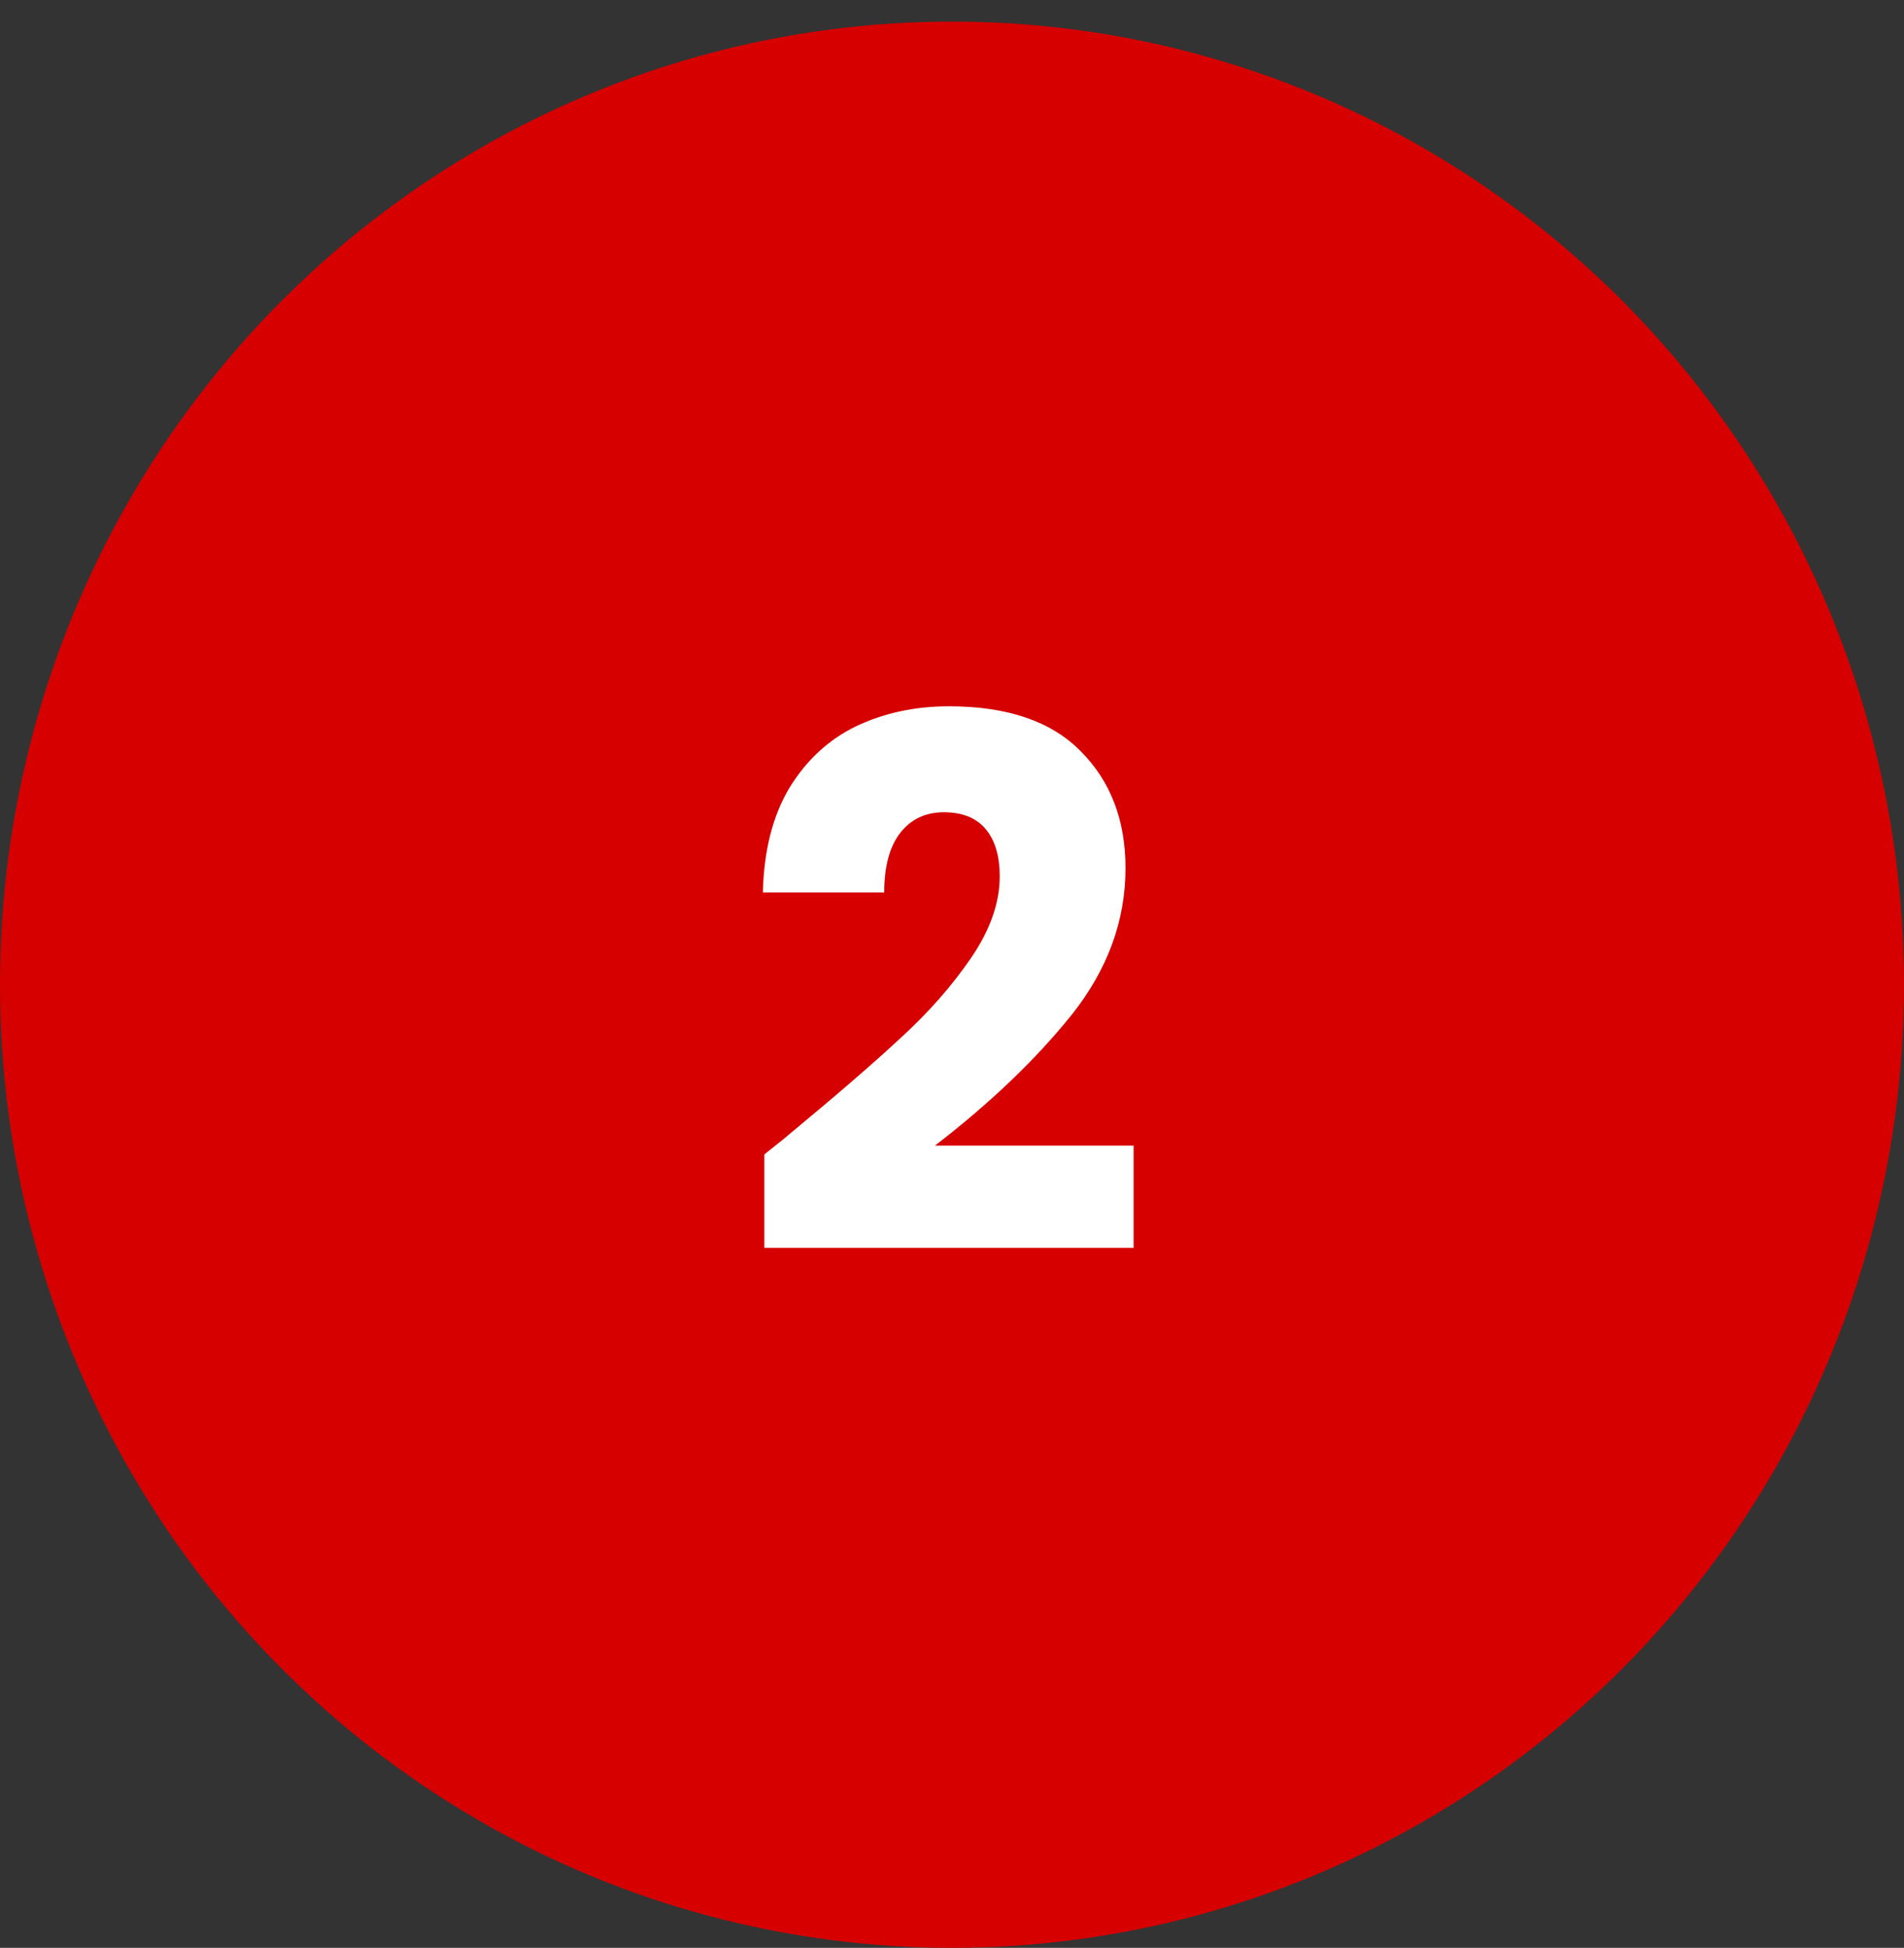
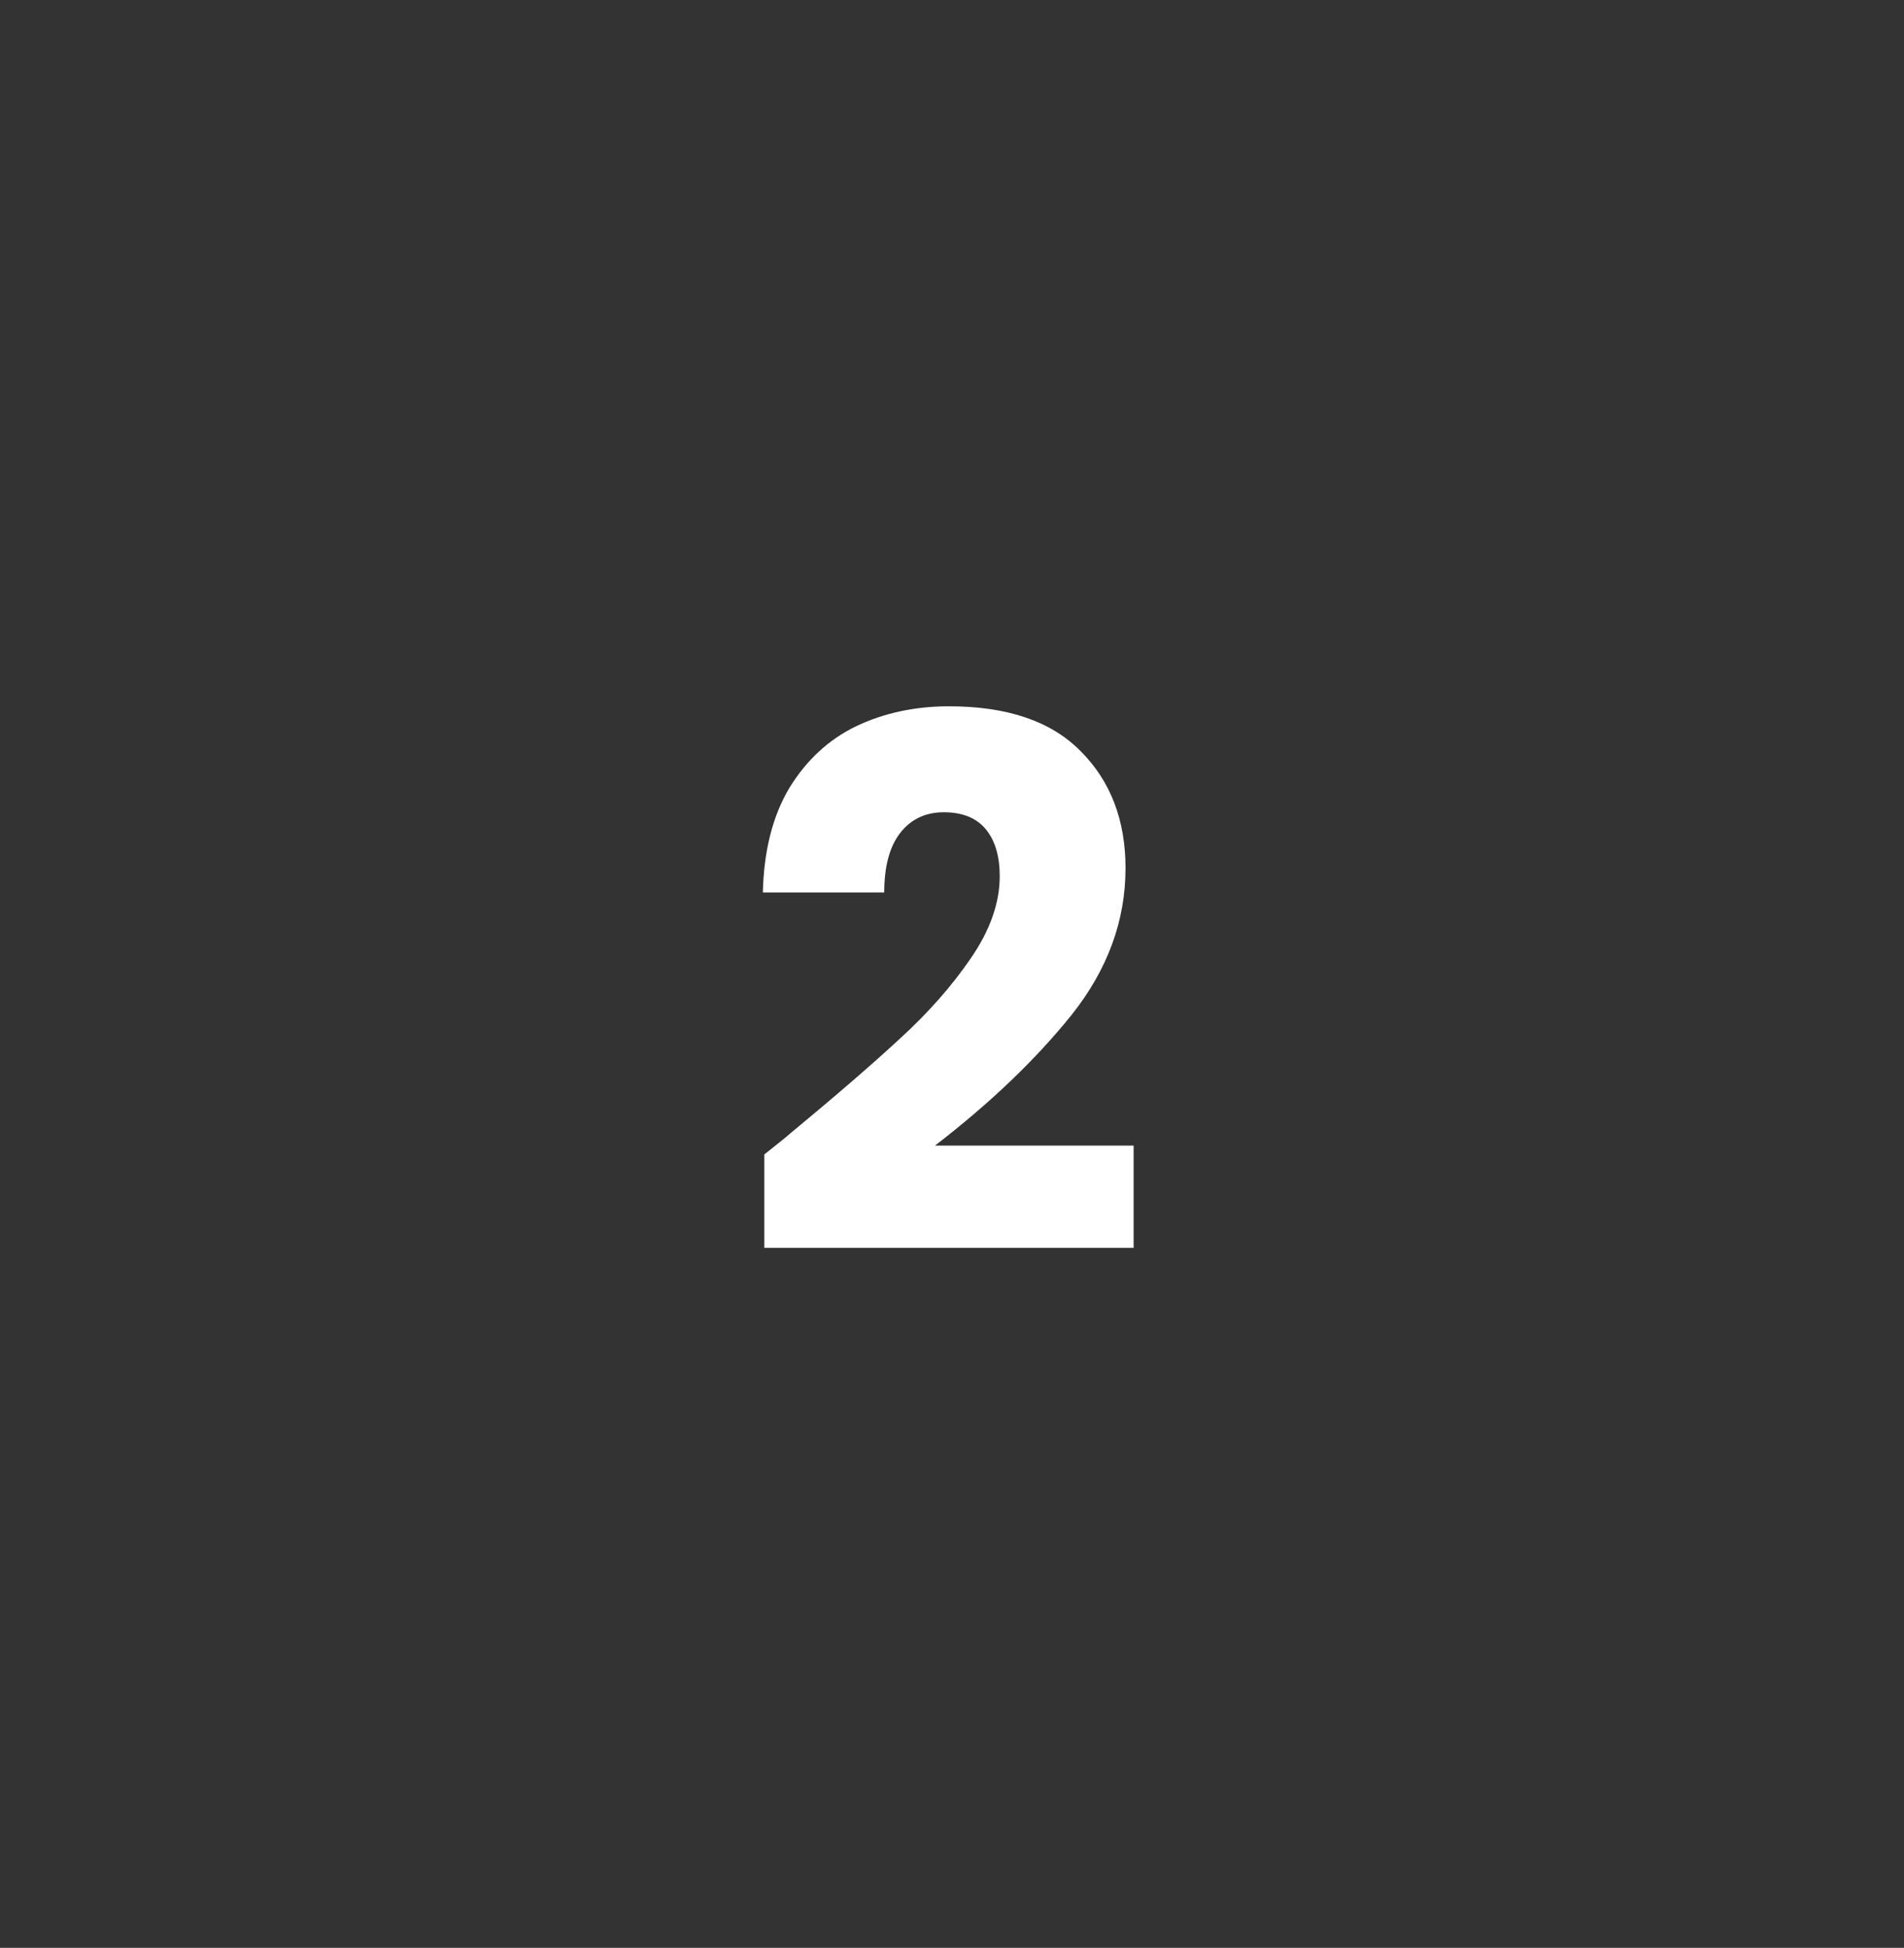
<svg xmlns="http://www.w3.org/2000/svg" width="88" height="90" fill="none">
  <rect width="100%" height="100%" fill="#333333" stroke="none" />
-   <ellipse cx="44" cy="45.498" fill="#D60000" rx="44" ry="44.5" />
  <path fill="#fff" d="M35.326 53.34q1.156-.919 1.054-.85 3.332-2.754 5.236-4.522 1.938-1.768 3.264-3.706t1.326-3.774q0-1.395-.646-2.176t-1.938-.782q-1.291 0-2.04.986-.714.952-.714 2.72h-5.61q.068-2.89 1.224-4.828 1.19-1.938 3.094-2.856 1.938-.918 4.284-.918 4.046 0 6.086 2.074 2.074 2.075 2.074 5.406 0 3.637-2.482 6.766-2.483 3.094-6.324 6.052h9.18v4.726H35.326z" />
</svg>